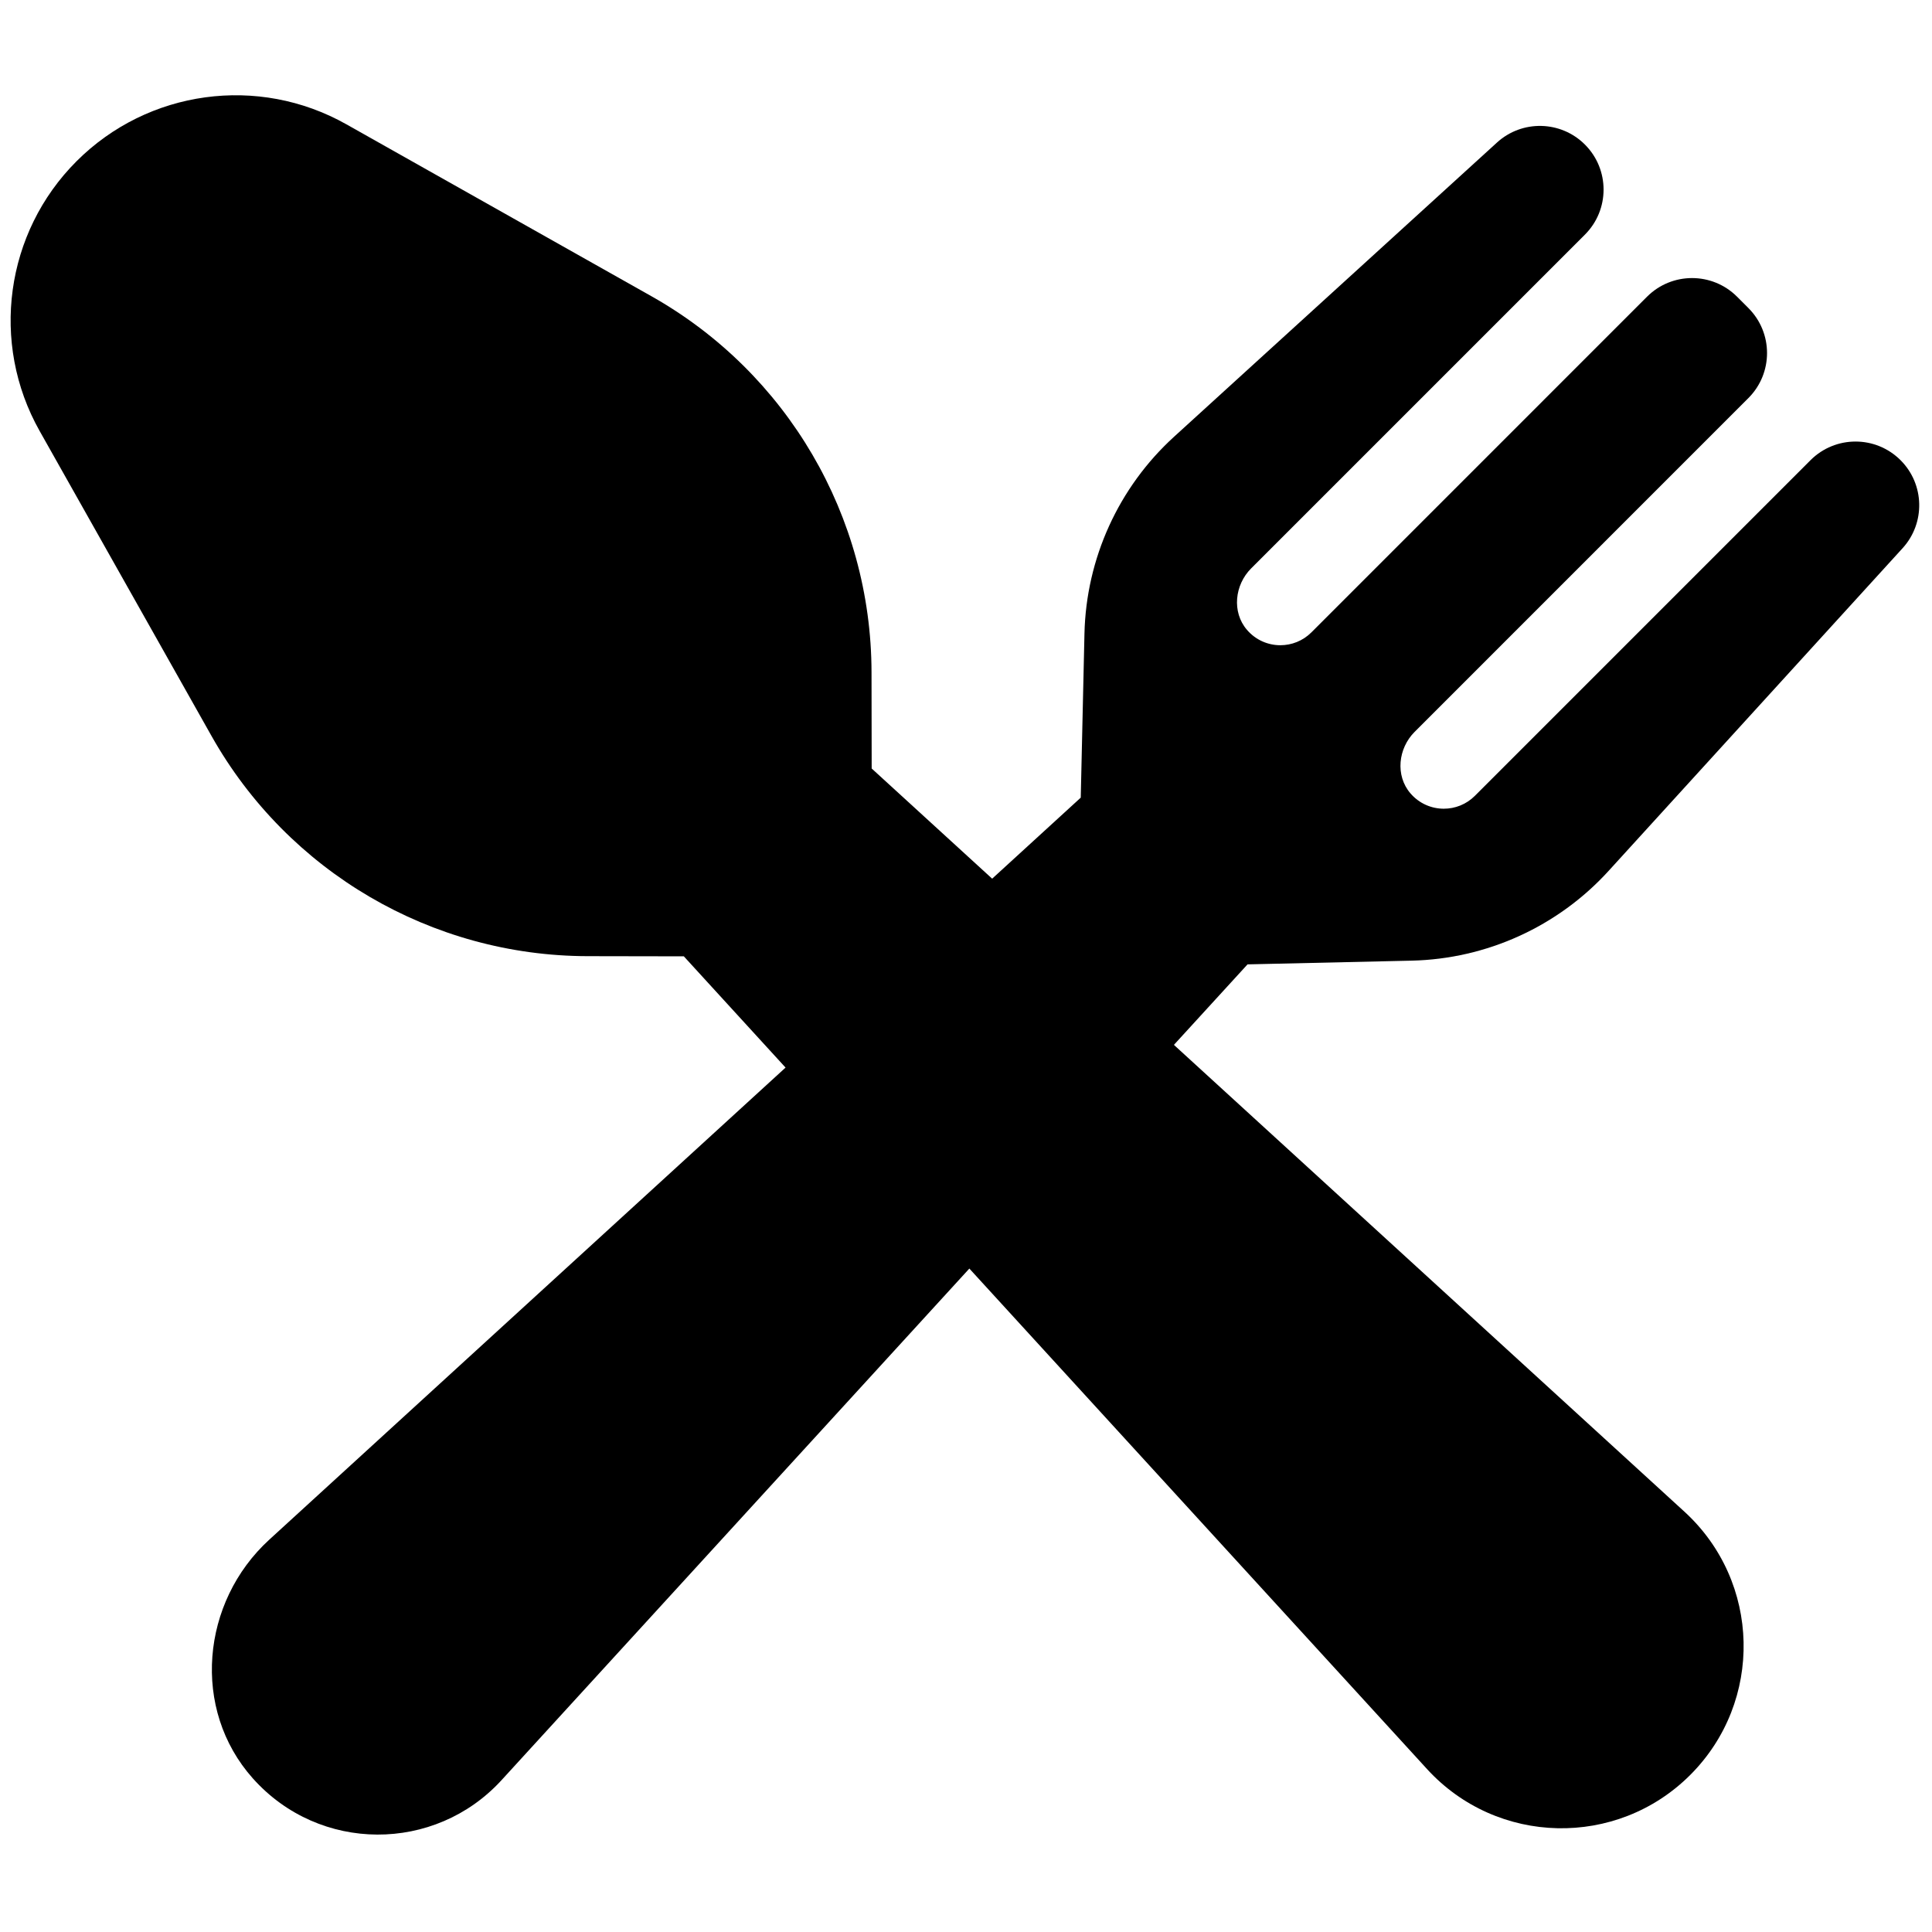
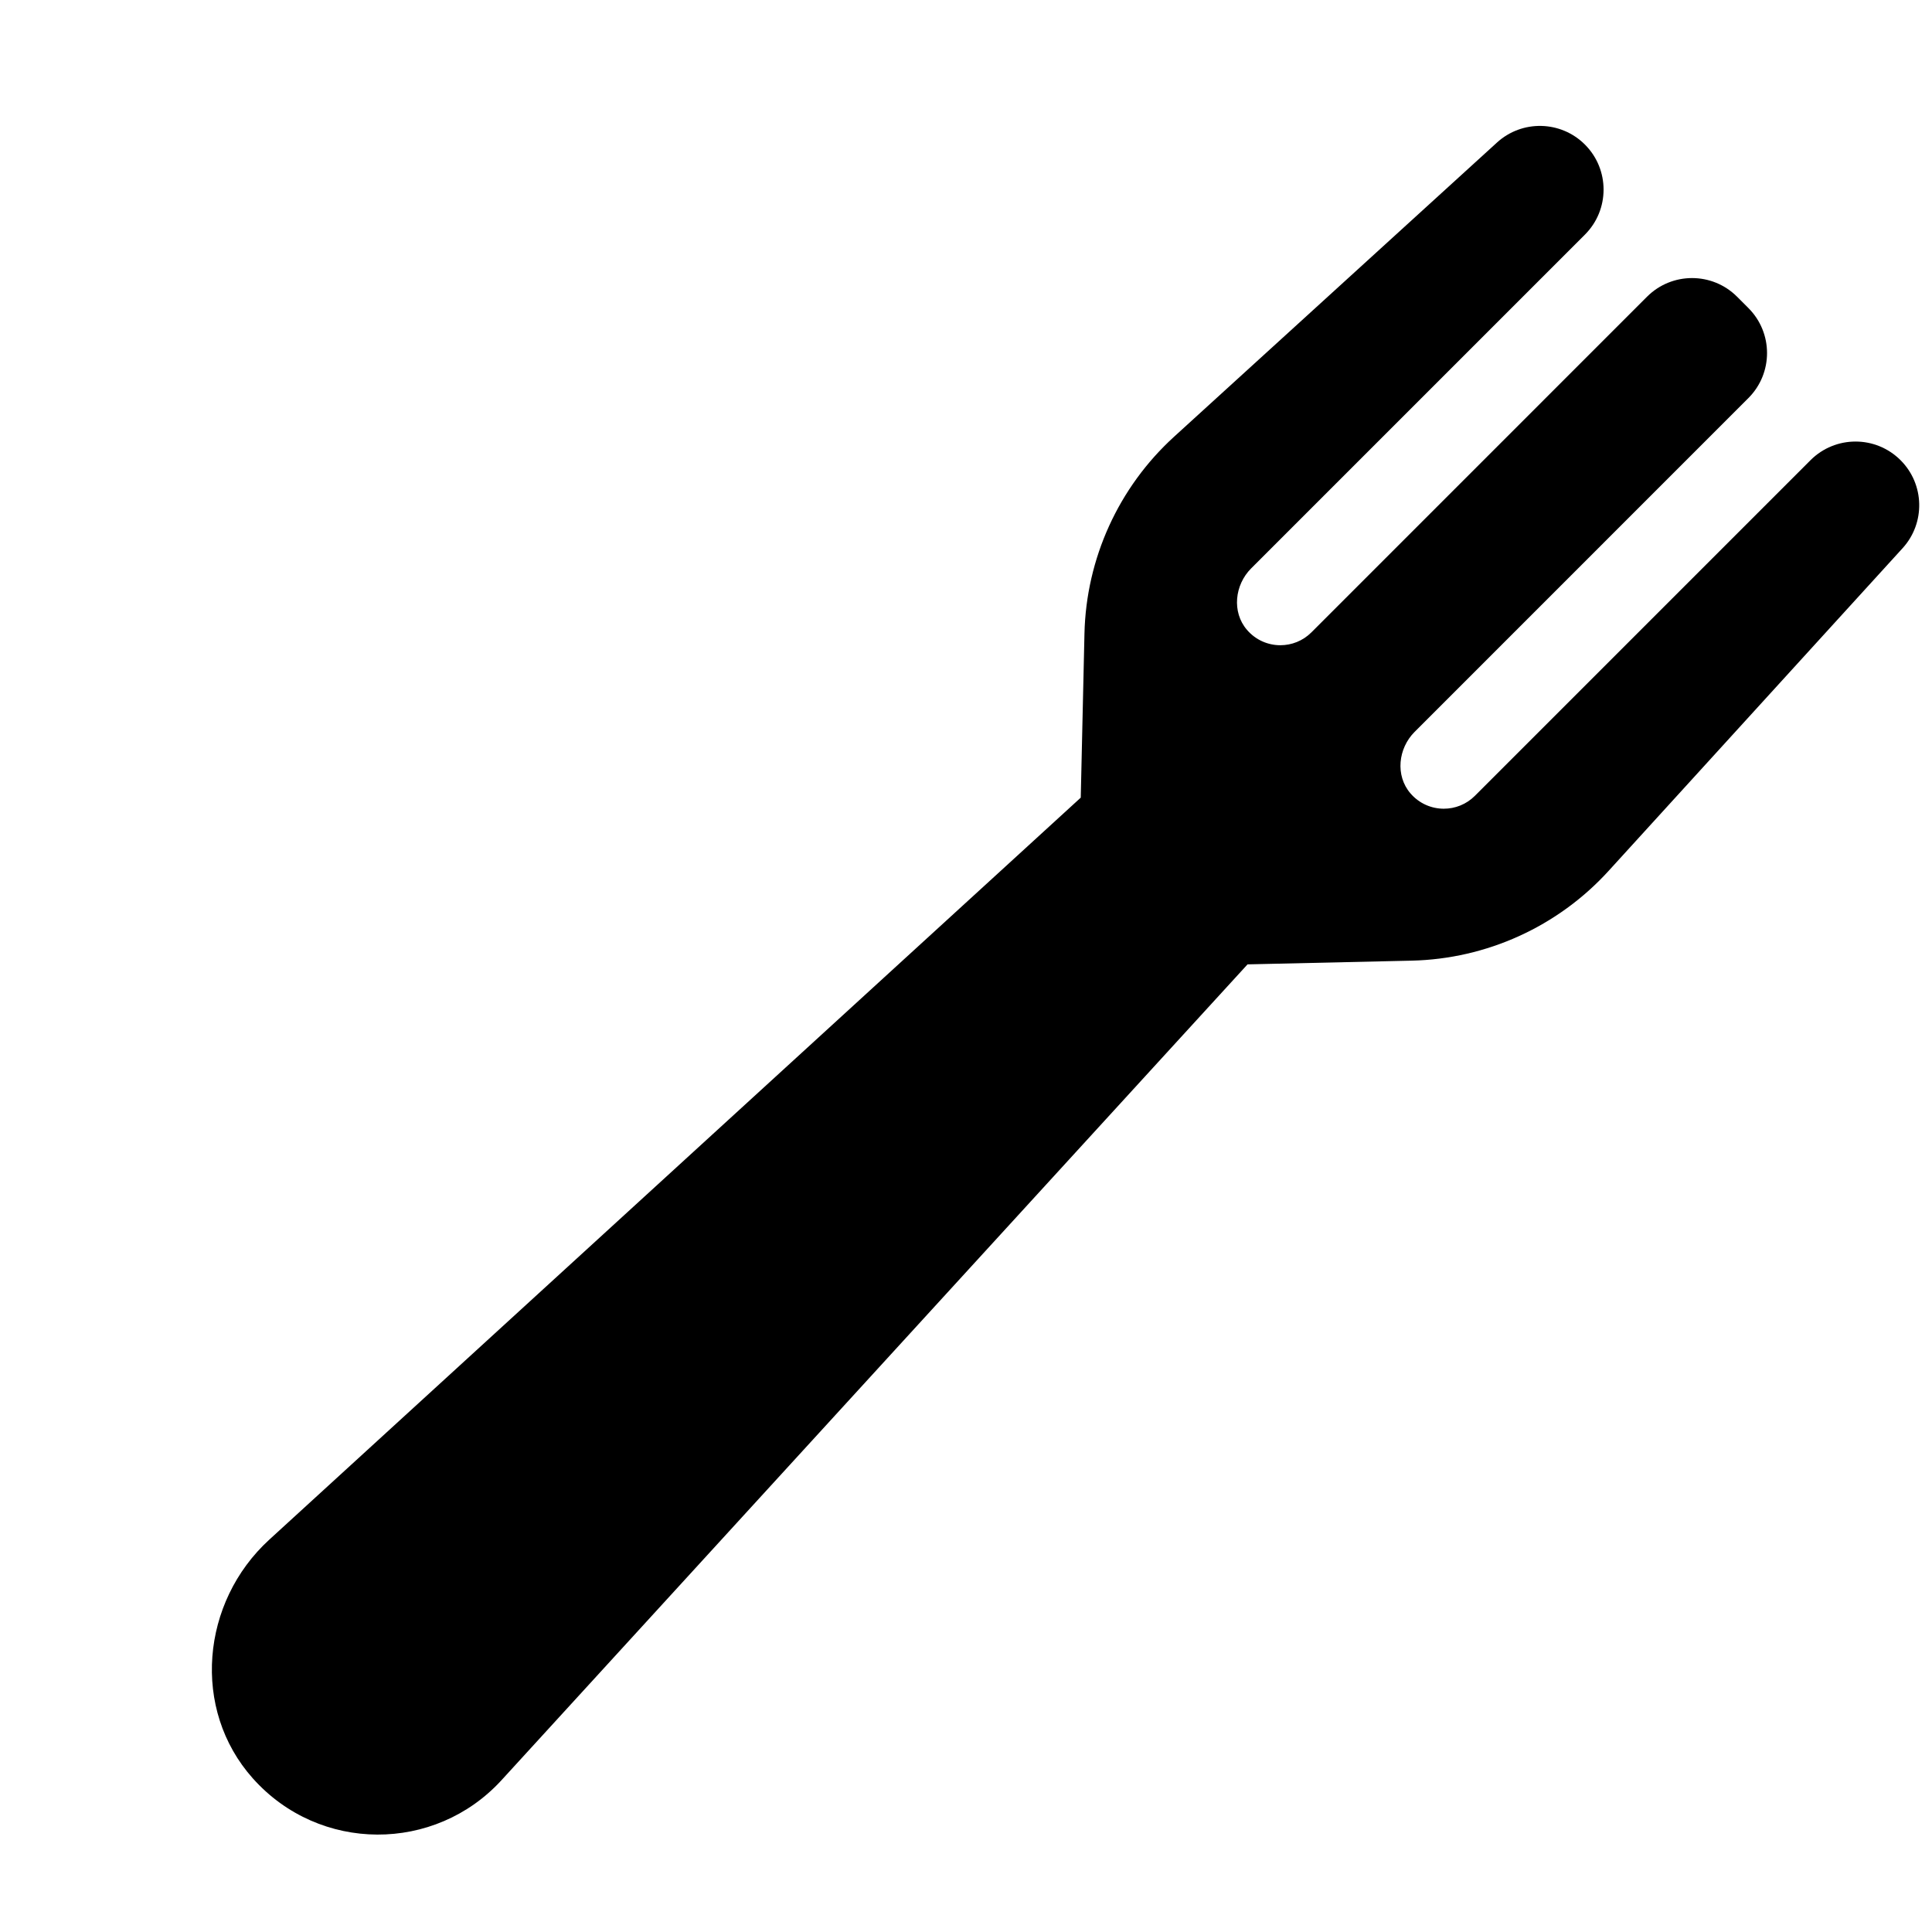
<svg xmlns="http://www.w3.org/2000/svg" version="1.1" width="256" height="256" viewBox="0 0 256 256" xml:space="preserve">
  <defs>
</defs>
  <g style="stroke: none; stroke-width: 0; stroke-dasharray: none; stroke-linecap: butt; stroke-linejoin: miter; stroke-miterlimit: 10; fill: none; fill-rule: nonzero; opacity: 1;" transform="translate(1.407 1.407) scale(2.81 2.81)">
-     <path d="M 40.596 31.197 c -0.013 -7.349 -3.978 -14.122 -10.38 -17.73 L 15.831 5.36 C 11.68 3.02 6.479 3.732 3.11 7.101 s -4.081 8.57 -1.742 12.721 l 8.107 14.385 c 3.608 6.402 10.382 10.367 17.73 10.38 l 4.54 0.008 l 0 0 L 66.79 82.918 c 3.303 3.612 8.953 3.739 12.414 0.277 c 3.461 -3.461 3.335 -9.111 -0.277 -12.414 L 40.603 35.738 l 0 0 L 40.596 31.197 z" style="stroke: none; stroke-width: 1; stroke-dasharray: none; stroke-linecap: butt; stroke-linejoin: miter; stroke-miterlimit: 10; fill: rgb(0,0,0); fill-rule: nonzero; opacity: 1;" transform=" matrix(1 0 0 1 0 0) " stroke-linecap="round" />
    <path d="M 89.12 21.2 c -1.173 -1.173 -3.074 -1.173 -4.247 0 L 69.047 37.027 c -0.405 0.405 -0.935 0.607 -1.465 0.607 c -0.58 0 -1.16 -0.242 -1.576 -0.727 c -0.718 -0.838 -0.58 -2.118 0.201 -2.898 l 15.737 -15.738 c 1.173 -1.173 1.173 -3.074 0 -4.247 l -0.533 -0.533 c -1.173 -1.173 -3.074 -1.173 -4.247 0 L 61.339 29.318 c -0.405 0.405 -0.935 0.607 -1.465 0.607 c -0.58 0 -1.16 -0.242 -1.576 -0.727 c -0.718 -0.838 -0.58 -2.118 0.201 -2.898 l 15.737 -15.737 c 1.173 -1.173 1.173 -3.074 0 -4.247 l 0 0 c -1.134 -1.134 -2.96 -1.177 -4.146 -0.096 l -15.224 13.87 c -2.621 2.388 -4.149 5.745 -4.229 9.29 l -0.175 7.732 l -4.178 3.821 l -4.612 4.217 l -5.13 4.691 L 12.199 72.1 c -3.22 2.944 -3.682 8.002 -0.778 11.258 c 3.143 3.524 8.589 3.517 11.729 0.083 l 22.06 -24.124 l 9.646 -10.548 l 3.471 -3.795 l 7.732 -0.175 c 3.545 -0.08 6.902 -1.609 9.29 -4.229 l 13.87 -15.224 C 90.297 24.16 90.255 22.334 89.12 21.2 L 89.12 21.2 z" style="stroke: none; stroke-width: 1; stroke-dasharray: none; stroke-linecap: butt; stroke-linejoin: miter; stroke-miterlimit: 10; fill: rgb(0,0,0); fill-rule: nonzero; opacity: 1;" transform=" matrix(1 0 0 1 0 0) " stroke-linecap="round" />
  </g>
</svg>